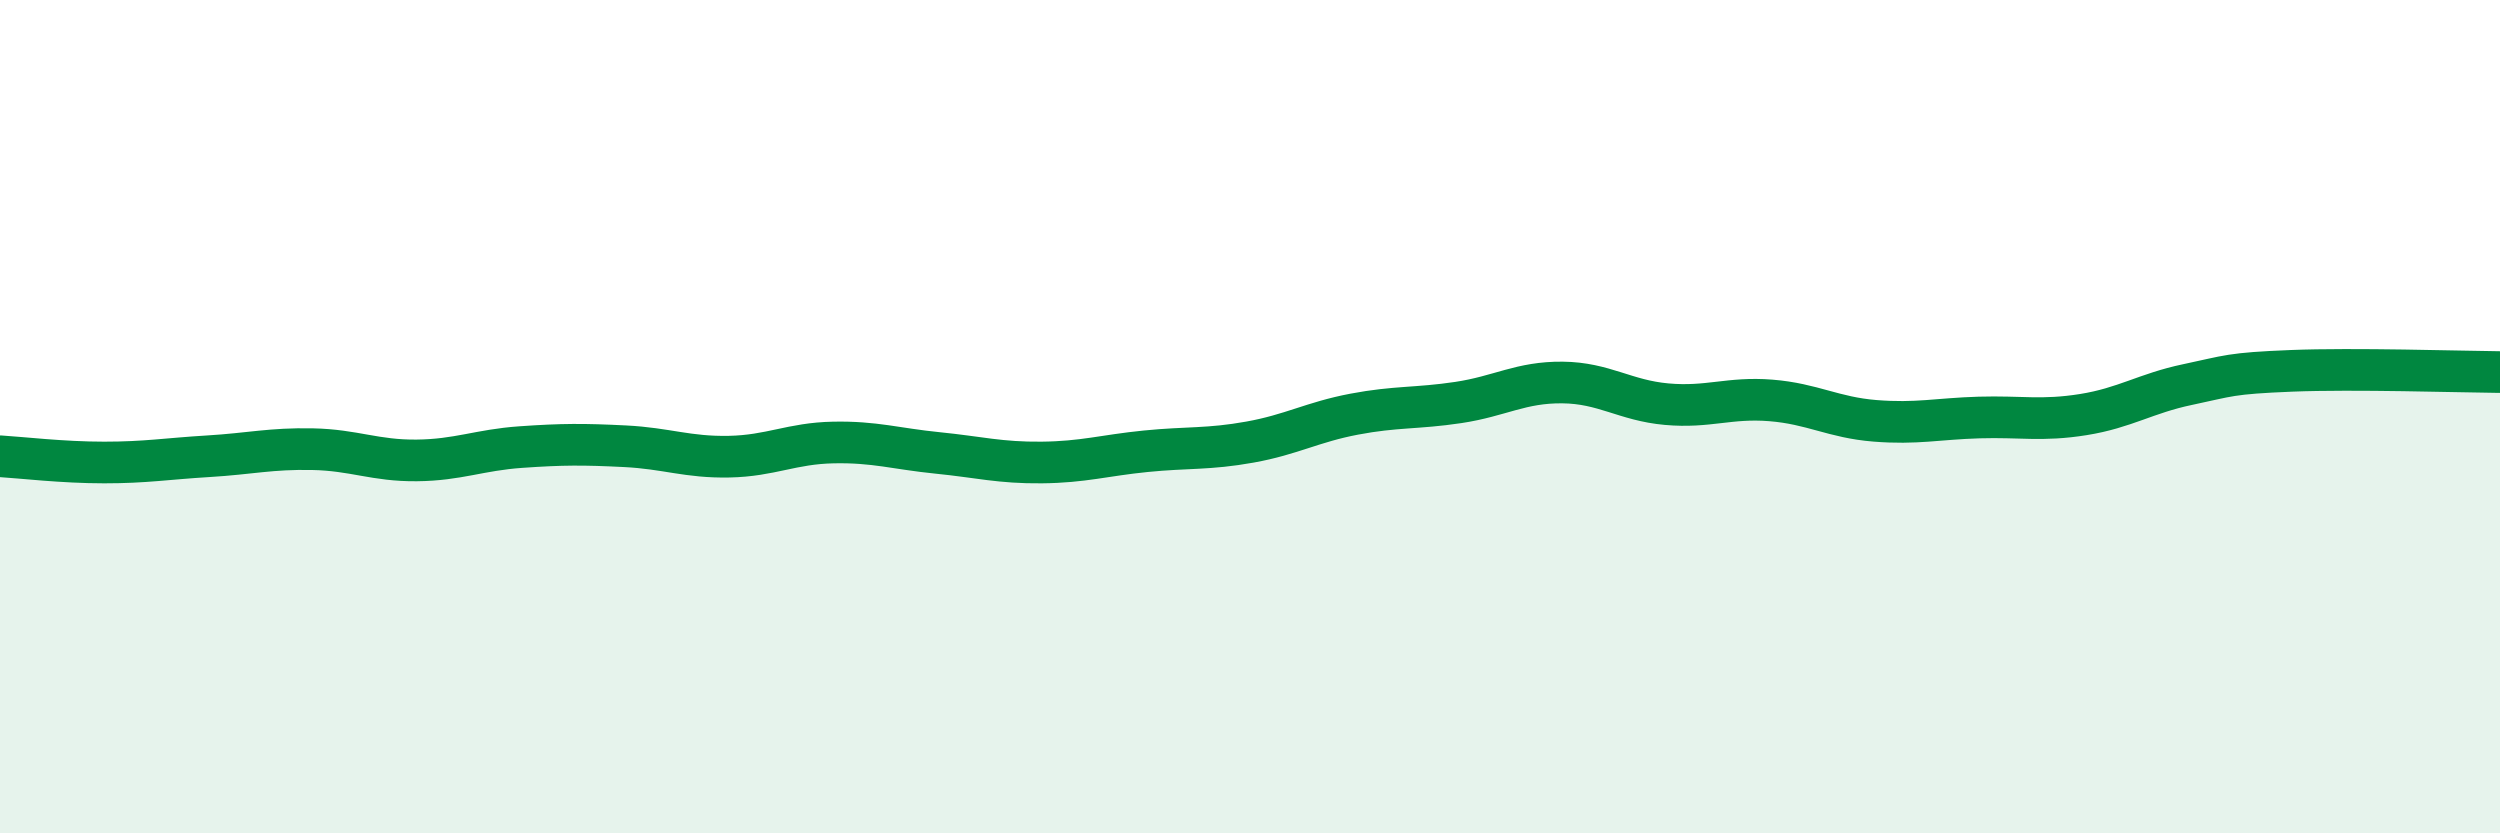
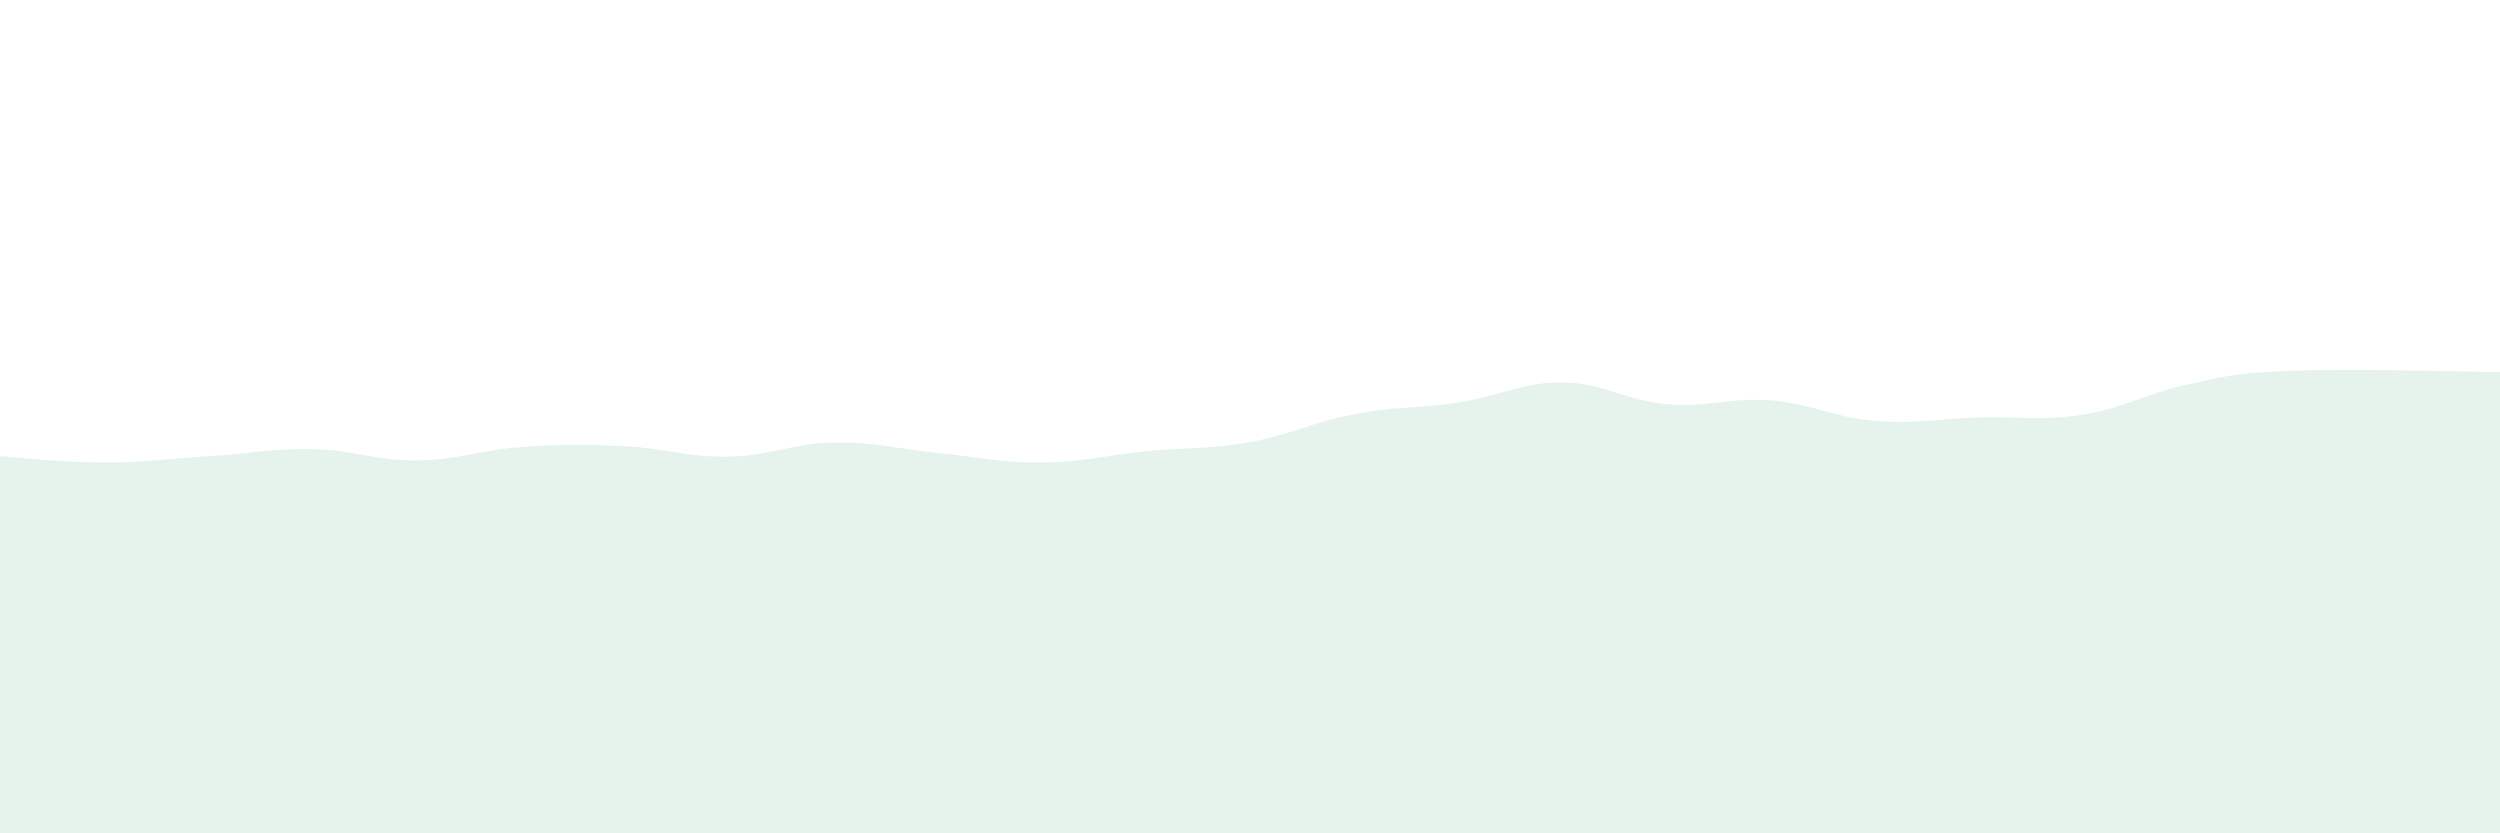
<svg xmlns="http://www.w3.org/2000/svg" width="60" height="20" viewBox="0 0 60 20">
  <path d="M 0,10.95 C 0.5,10.98 1.5,11.1 2.5,11.1 C 3.5,11.1 4,11.01 5,10.95 C 6,10.89 6.5,10.76 7.5,10.78 C 8.5,10.8 9,11.06 10,11.05 C 11,11.04 11.5,10.8 12.5,10.73 C 13.5,10.66 14,10.66 15,10.71 C 16,10.76 16.5,10.98 17.5,10.96 C 18.5,10.94 19,10.64 20,10.62 C 21,10.6 21.5,10.77 22.5,10.87 C 23.5,10.97 24,11.11 25,11.1 C 26,11.09 26.5,10.93 27.5,10.83 C 28.5,10.73 29,10.79 30,10.61 C 31,10.43 31.5,10.13 32.5,9.94 C 33.5,9.75 34,9.81 35,9.66 C 36,9.51 36.5,9.17 37.5,9.18 C 38.5,9.19 39,9.61 40,9.7 C 41,9.79 41.5,9.53 42.5,9.61 C 43.5,9.69 44,10.02 45,10.1 C 46,10.18 46.5,10.05 47.5,10.02 C 48.5,9.99 49,10.11 50,9.95 C 51,9.79 51.5,9.44 52.5,9.23 C 53.5,9.02 53.5,8.96 55,8.9 C 56.5,8.84 59,8.92 60,8.93L60 20L0 20Z" fill="#008740" opacity="0.1" stroke-linecap="round" stroke-linejoin="round" />
-   <path d="M 0,10.95 C 0.5,10.98 1.5,11.1 2.5,11.1 C 3.5,11.1 4,11.01 5,10.95 C 6,10.89 6.5,10.76 7.5,10.78 C 8.5,10.8 9,11.06 10,11.05 C 11,11.04 11.5,10.8 12.5,10.73 C 13.5,10.66 14,10.66 15,10.71 C 16,10.76 16.5,10.98 17.5,10.96 C 18.5,10.94 19,10.64 20,10.62 C 21,10.6 21.5,10.77 22.5,10.87 C 23.5,10.97 24,11.11 25,11.1 C 26,11.09 26.5,10.93 27.5,10.83 C 28.5,10.73 29,10.79 30,10.61 C 31,10.43 31.5,10.13 32.5,9.94 C 33.5,9.75 34,9.81 35,9.66 C 36,9.51 36.5,9.17 37.5,9.18 C 38.5,9.19 39,9.61 40,9.7 C 41,9.79 41.5,9.53 42.5,9.61 C 43.5,9.69 44,10.02 45,10.1 C 46,10.18 46.5,10.05 47.5,10.02 C 48.5,9.99 49,10.11 50,9.95 C 51,9.79 51.5,9.44 52.5,9.23 C 53.5,9.02 53.5,8.96 55,8.9 C 56.5,8.84 59,8.92 60,8.93" stroke="#008740" stroke-width="1" fill="none" stroke-linecap="round" stroke-linejoin="round" />
</svg>